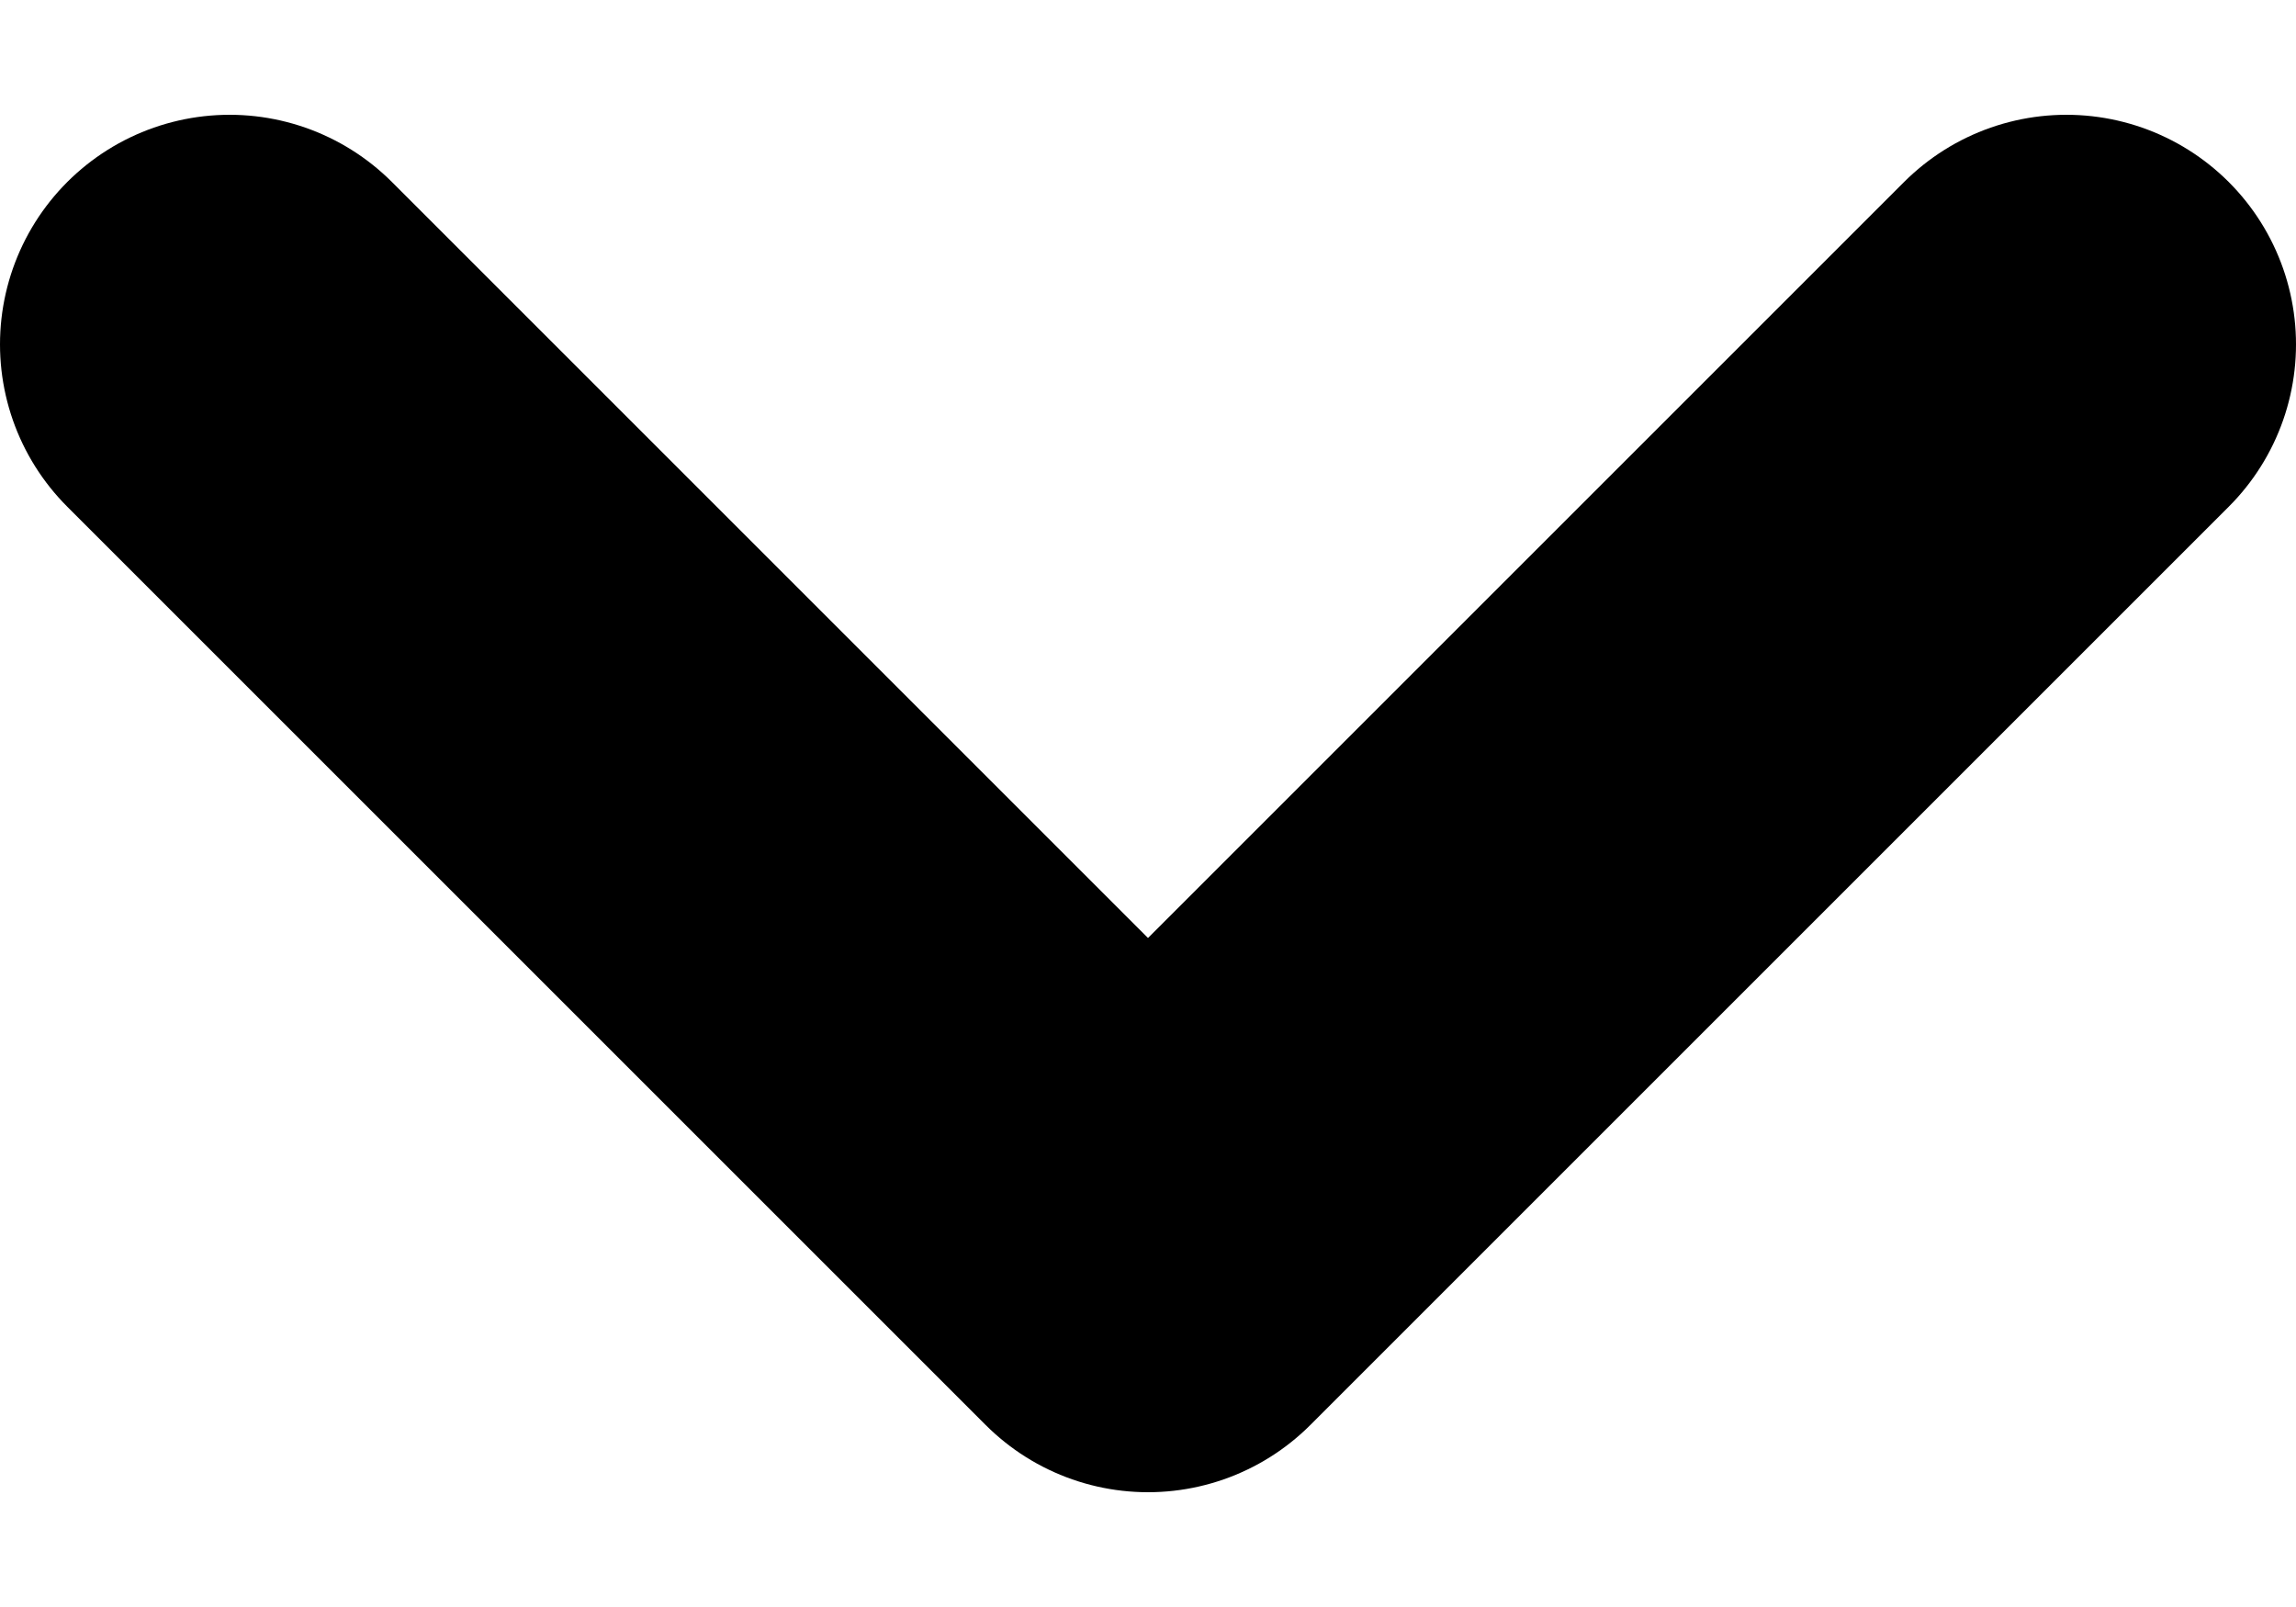
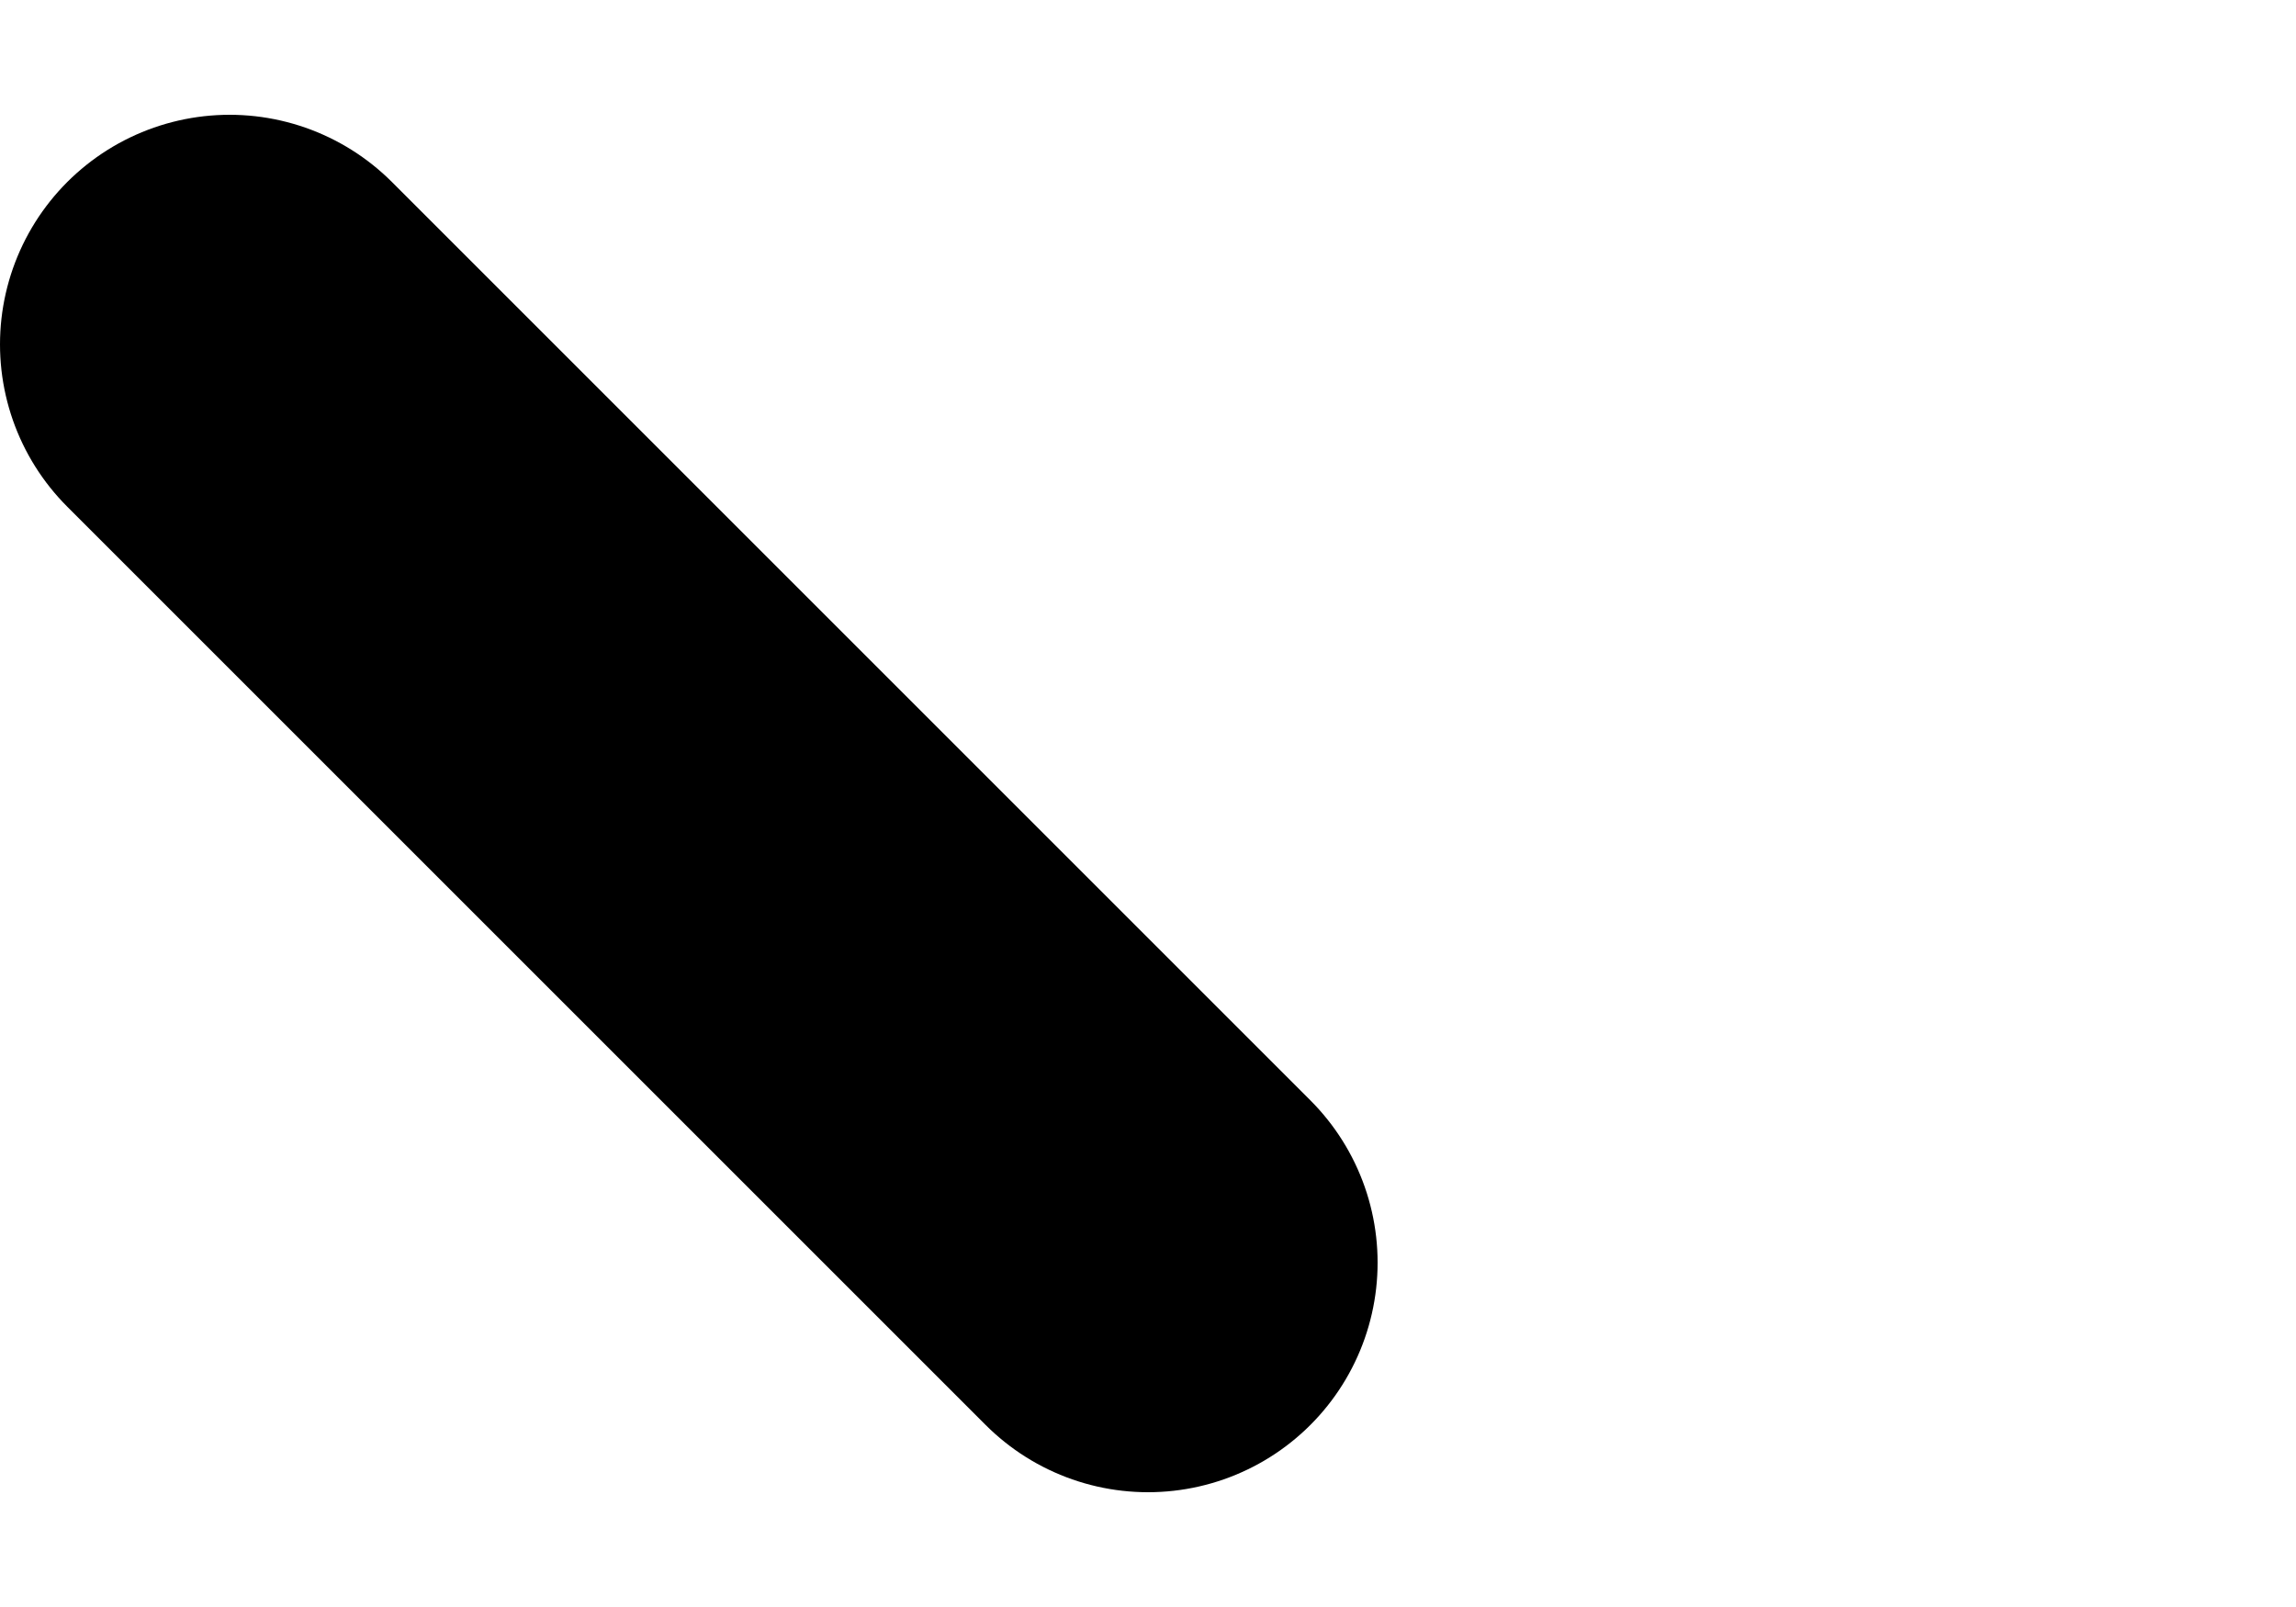
<svg xmlns="http://www.w3.org/2000/svg" width="10" height="7" viewBox="0 0 10 7" fill="none">
-   <path d="M1 1.5L5 5.5L9 1.5" stroke="black" stroke-width="2" stroke-linecap="round" stroke-linejoin="round" />
+   <path d="M1 1.5L5 5.5" stroke="black" stroke-width="2" stroke-linecap="round" stroke-linejoin="round" />
</svg>